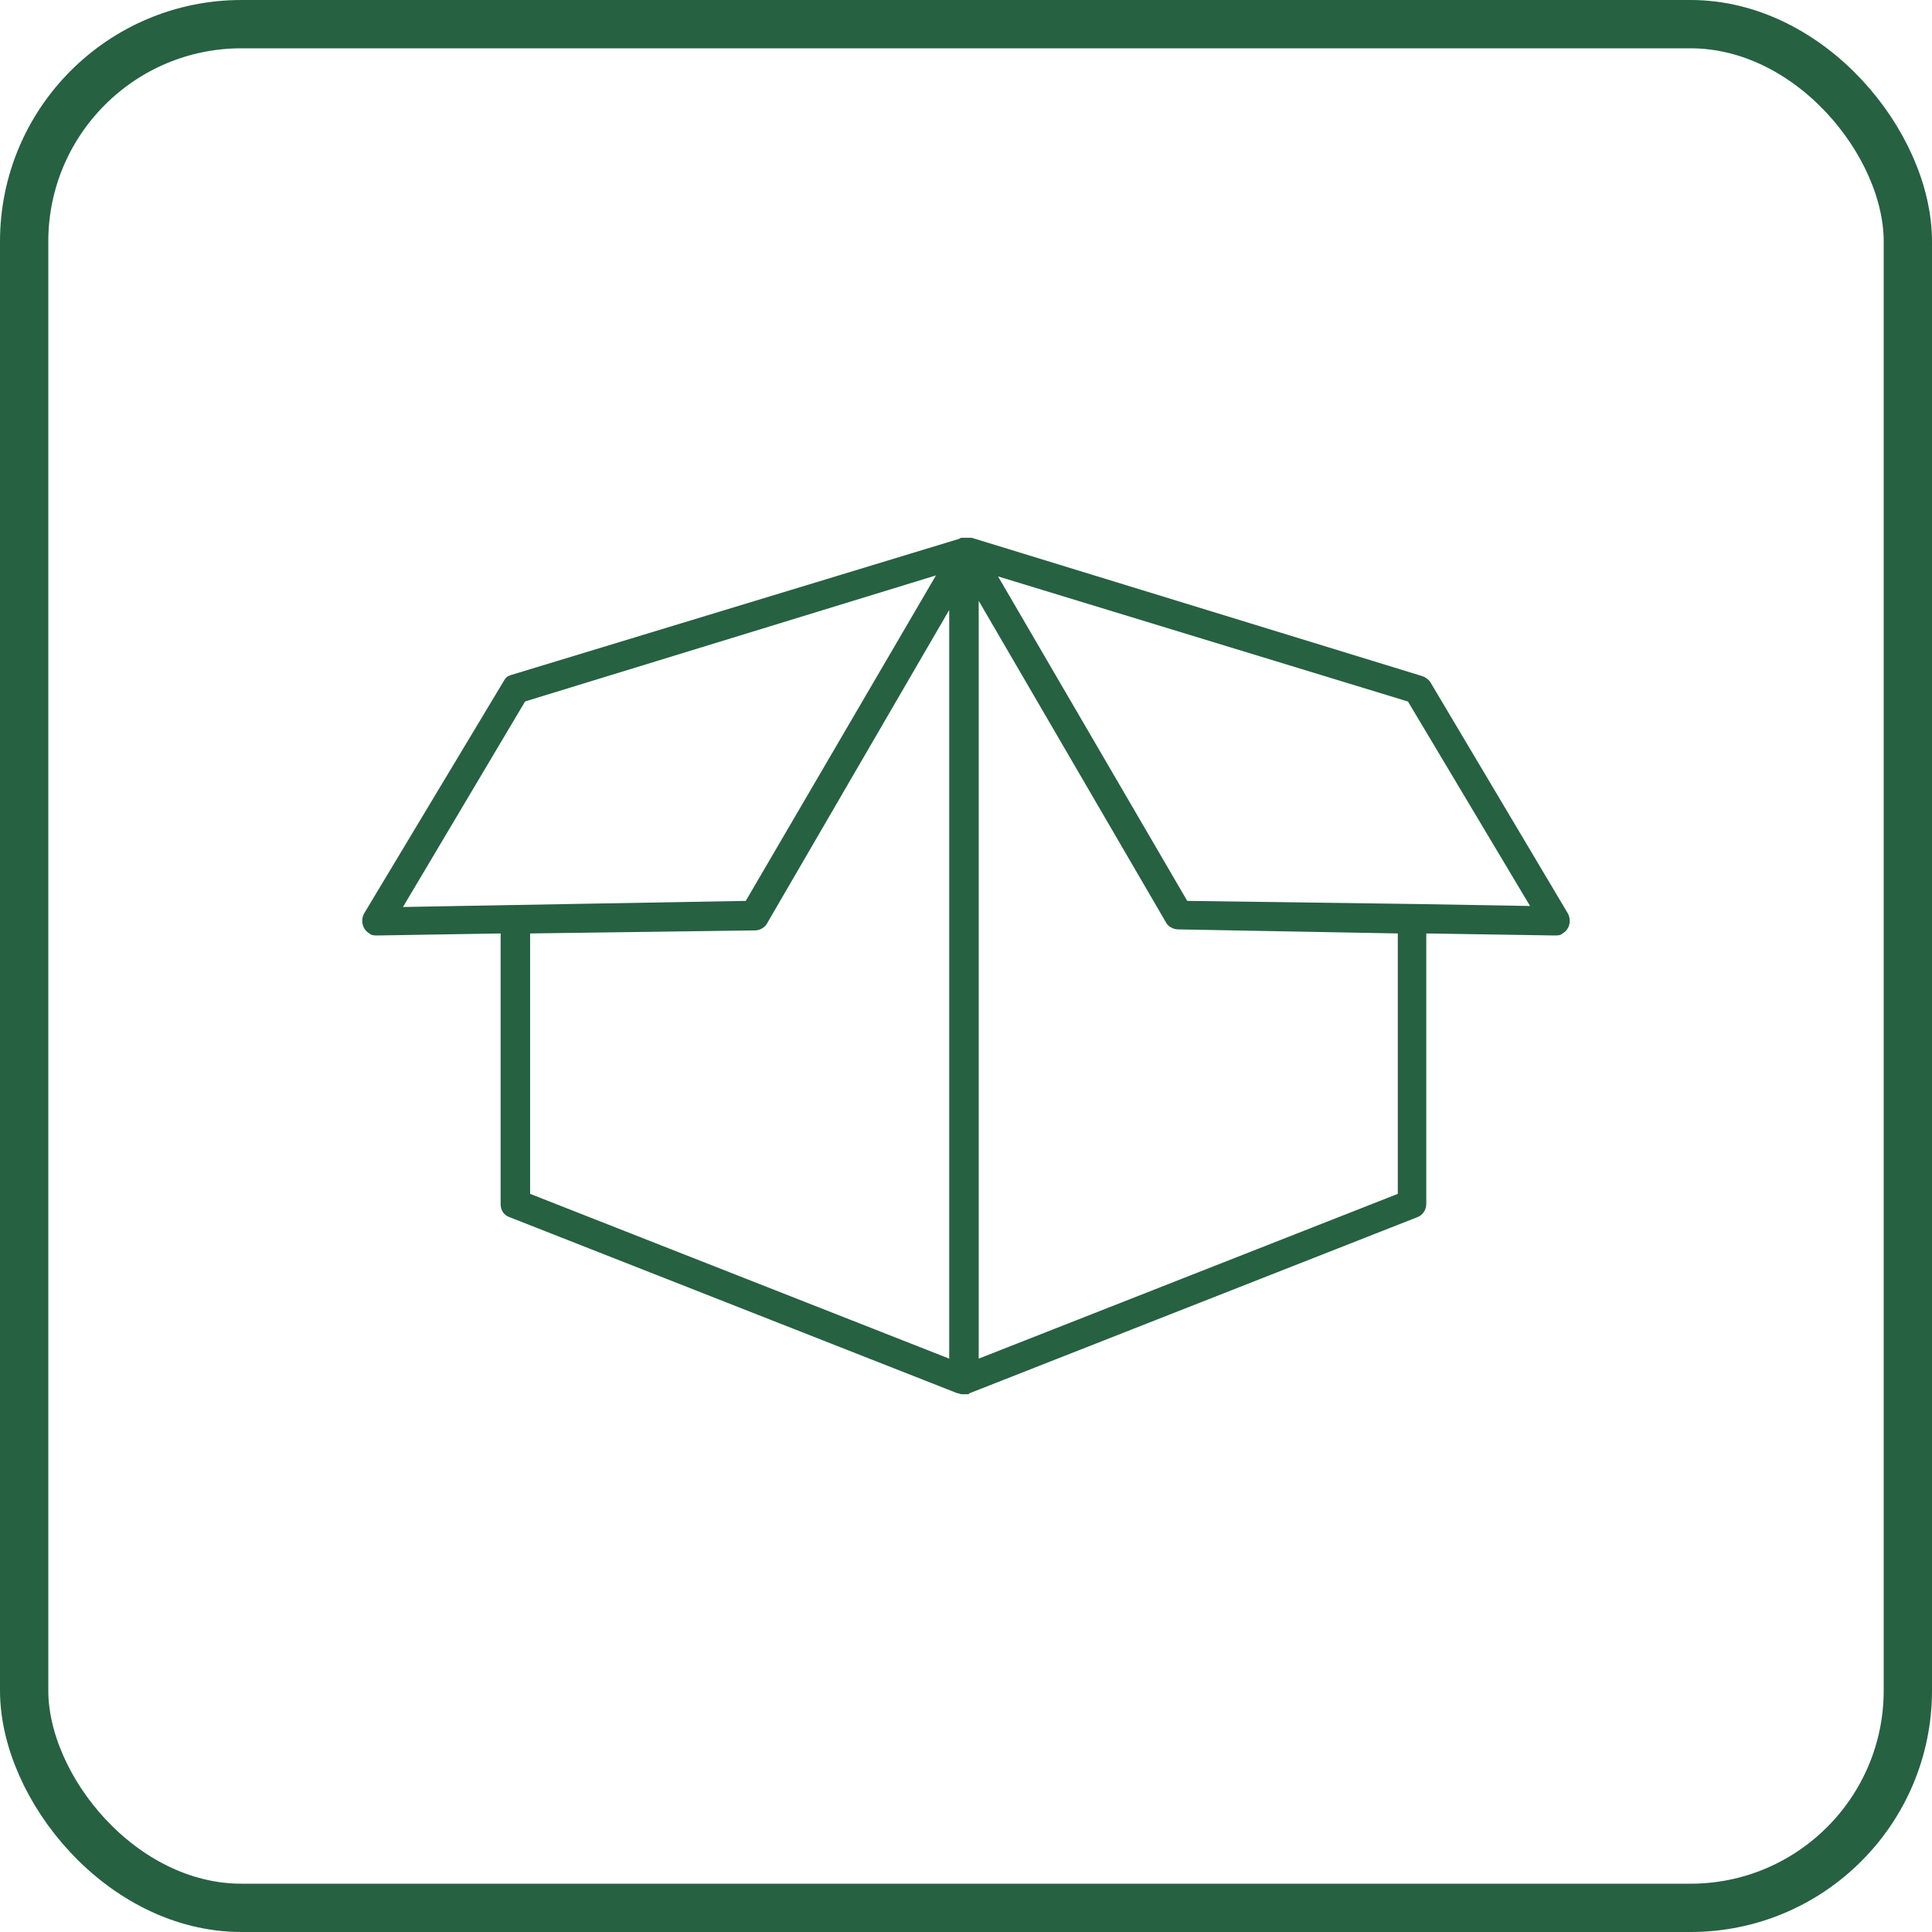
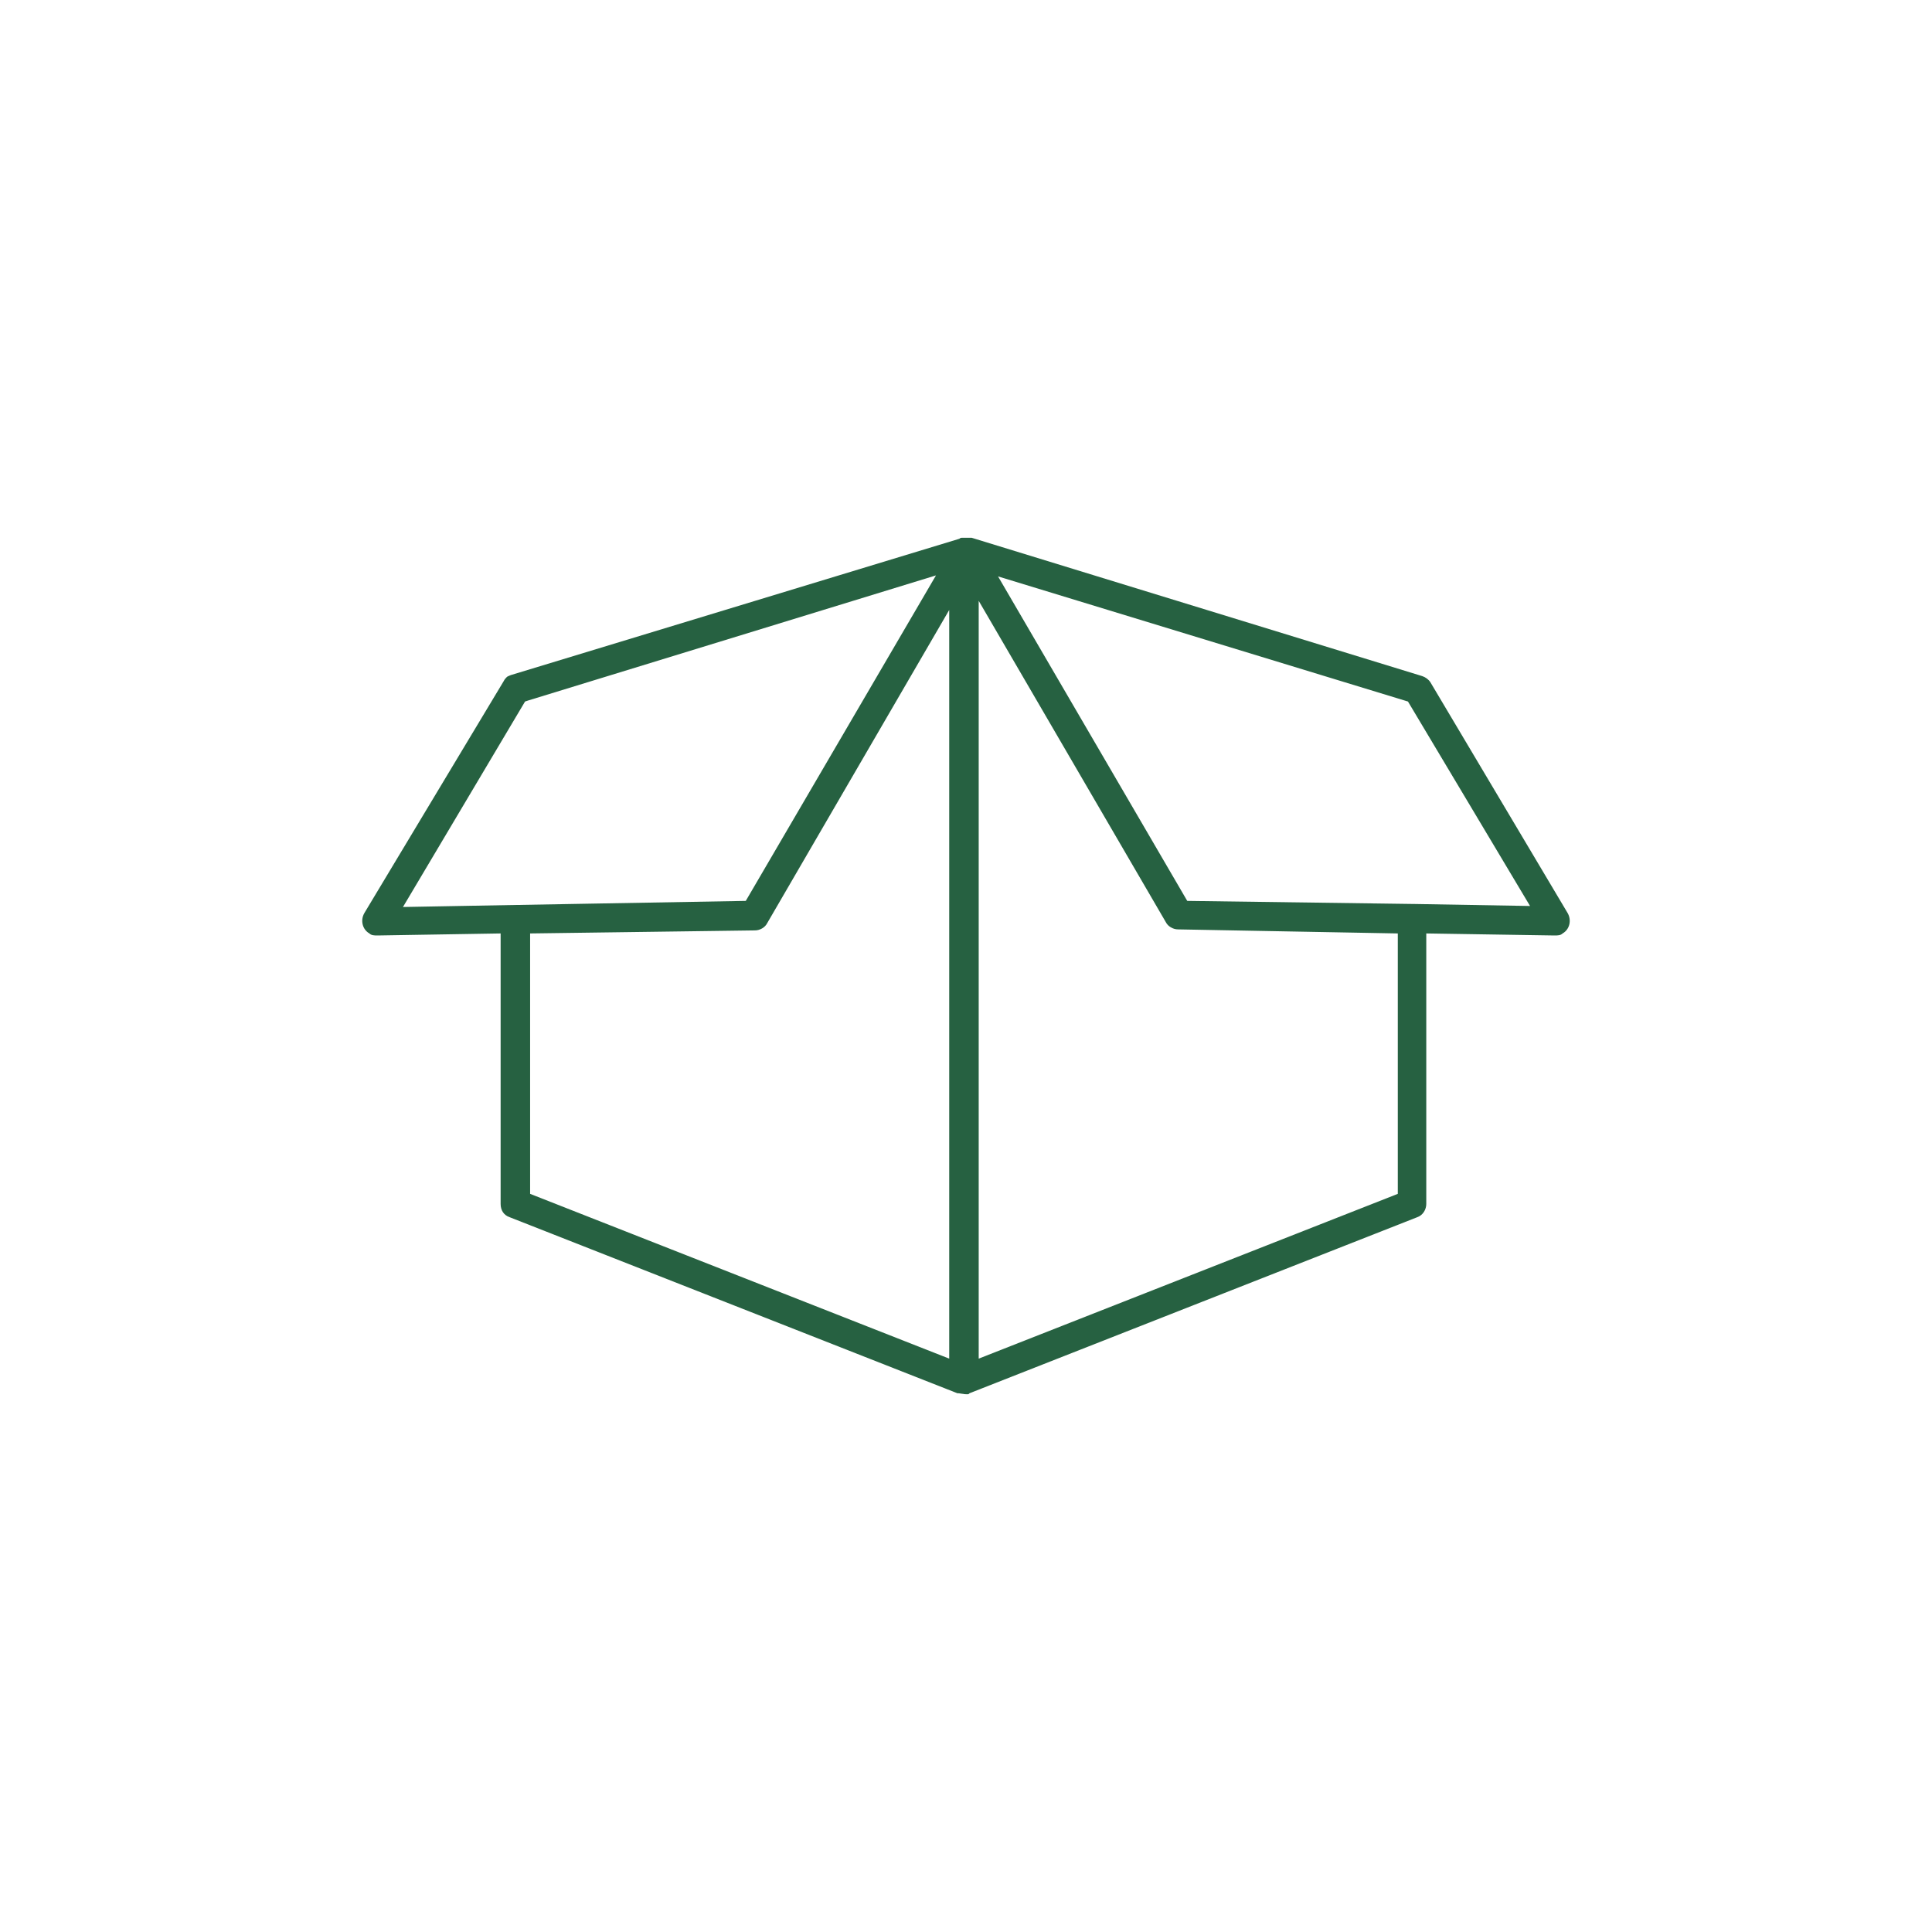
<svg xmlns="http://www.w3.org/2000/svg" width="80" height="80" viewBox="0 0 80 80" fill="none">
-   <rect x="1" y="1" width="78" height="78" rx="9" stroke="#266141" stroke-width="2" />
-   <path d="M64.914 37.81L59.228 28.248C59.144 28.122 59.017 28.038 58.891 27.996L40.232 22.267C40.19 22.267 40.19 22.267 40.147 22.267C40.105 22.267 40.105 22.267 40.063 22.267C40.021 22.267 40.021 22.267 39.979 22.267H39.937H39.895H39.853C39.81 22.267 39.768 22.267 39.726 22.309L21.151 27.954C21.067 27.996 21.025 27.996 20.983 28.038C20.941 28.08 20.898 28.122 20.856 28.206L15.086 37.81C14.917 38.105 15.002 38.484 15.296 38.652C15.381 38.736 15.507 38.736 15.633 38.736L20.73 38.652V49.856C20.73 50.109 20.856 50.319 21.109 50.404L39.642 57.691C39.642 57.691 39.642 57.691 39.684 57.691C39.768 57.733 39.81 57.733 39.895 57.733C39.937 57.733 39.979 57.733 40.021 57.733H40.063C40.105 57.733 40.105 57.733 40.147 57.691L58.68 50.404C58.933 50.319 59.059 50.067 59.059 49.856V38.652L64.367 38.736C64.493 38.736 64.619 38.736 64.704 38.652C64.998 38.484 65.082 38.105 64.914 37.81ZM21.32 37.473L16.686 37.557L21.741 29.049L21.867 29.007L38.757 23.826L30.881 37.304L21.362 37.473H21.32ZM39.305 56.258L21.951 49.435V38.652L31.26 38.526C31.471 38.526 31.681 38.399 31.765 38.231L39.305 25.258V56.258ZM57.88 49.435L40.526 56.258V24.879L48.277 38.189C48.361 38.357 48.572 38.484 48.782 38.484L57.88 38.652V49.435ZM58.512 37.431C58.47 37.431 58.47 37.431 58.47 37.431L49.161 37.304L41.327 23.868L58.301 29.049L63.356 37.515L58.512 37.431Z" fill="#266141" />
+   <path d="M64.914 37.81L59.228 28.248C59.144 28.122 59.017 28.038 58.891 27.996L40.232 22.267C40.19 22.267 40.19 22.267 40.147 22.267C40.105 22.267 40.105 22.267 40.063 22.267C40.021 22.267 40.021 22.267 39.979 22.267H39.937H39.895H39.853C39.81 22.267 39.768 22.267 39.726 22.309L21.151 27.954C21.067 27.996 21.025 27.996 20.983 28.038C20.941 28.08 20.898 28.122 20.856 28.206L15.086 37.81C14.917 38.105 15.002 38.484 15.296 38.652C15.381 38.736 15.507 38.736 15.633 38.736L20.73 38.652V49.856C20.73 50.109 20.856 50.319 21.109 50.404L39.642 57.691C39.642 57.691 39.642 57.691 39.684 57.691C39.937 57.733 39.979 57.733 40.021 57.733H40.063C40.105 57.733 40.105 57.733 40.147 57.691L58.68 50.404C58.933 50.319 59.059 50.067 59.059 49.856V38.652L64.367 38.736C64.493 38.736 64.619 38.736 64.704 38.652C64.998 38.484 65.082 38.105 64.914 37.81ZM21.32 37.473L16.686 37.557L21.741 29.049L21.867 29.007L38.757 23.826L30.881 37.304L21.362 37.473H21.32ZM39.305 56.258L21.951 49.435V38.652L31.26 38.526C31.471 38.526 31.681 38.399 31.765 38.231L39.305 25.258V56.258ZM57.88 49.435L40.526 56.258V24.879L48.277 38.189C48.361 38.357 48.572 38.484 48.782 38.484L57.88 38.652V49.435ZM58.512 37.431C58.47 37.431 58.47 37.431 58.47 37.431L49.161 37.304L41.327 23.868L58.301 29.049L63.356 37.515L58.512 37.431Z" fill="#266141" />
</svg>